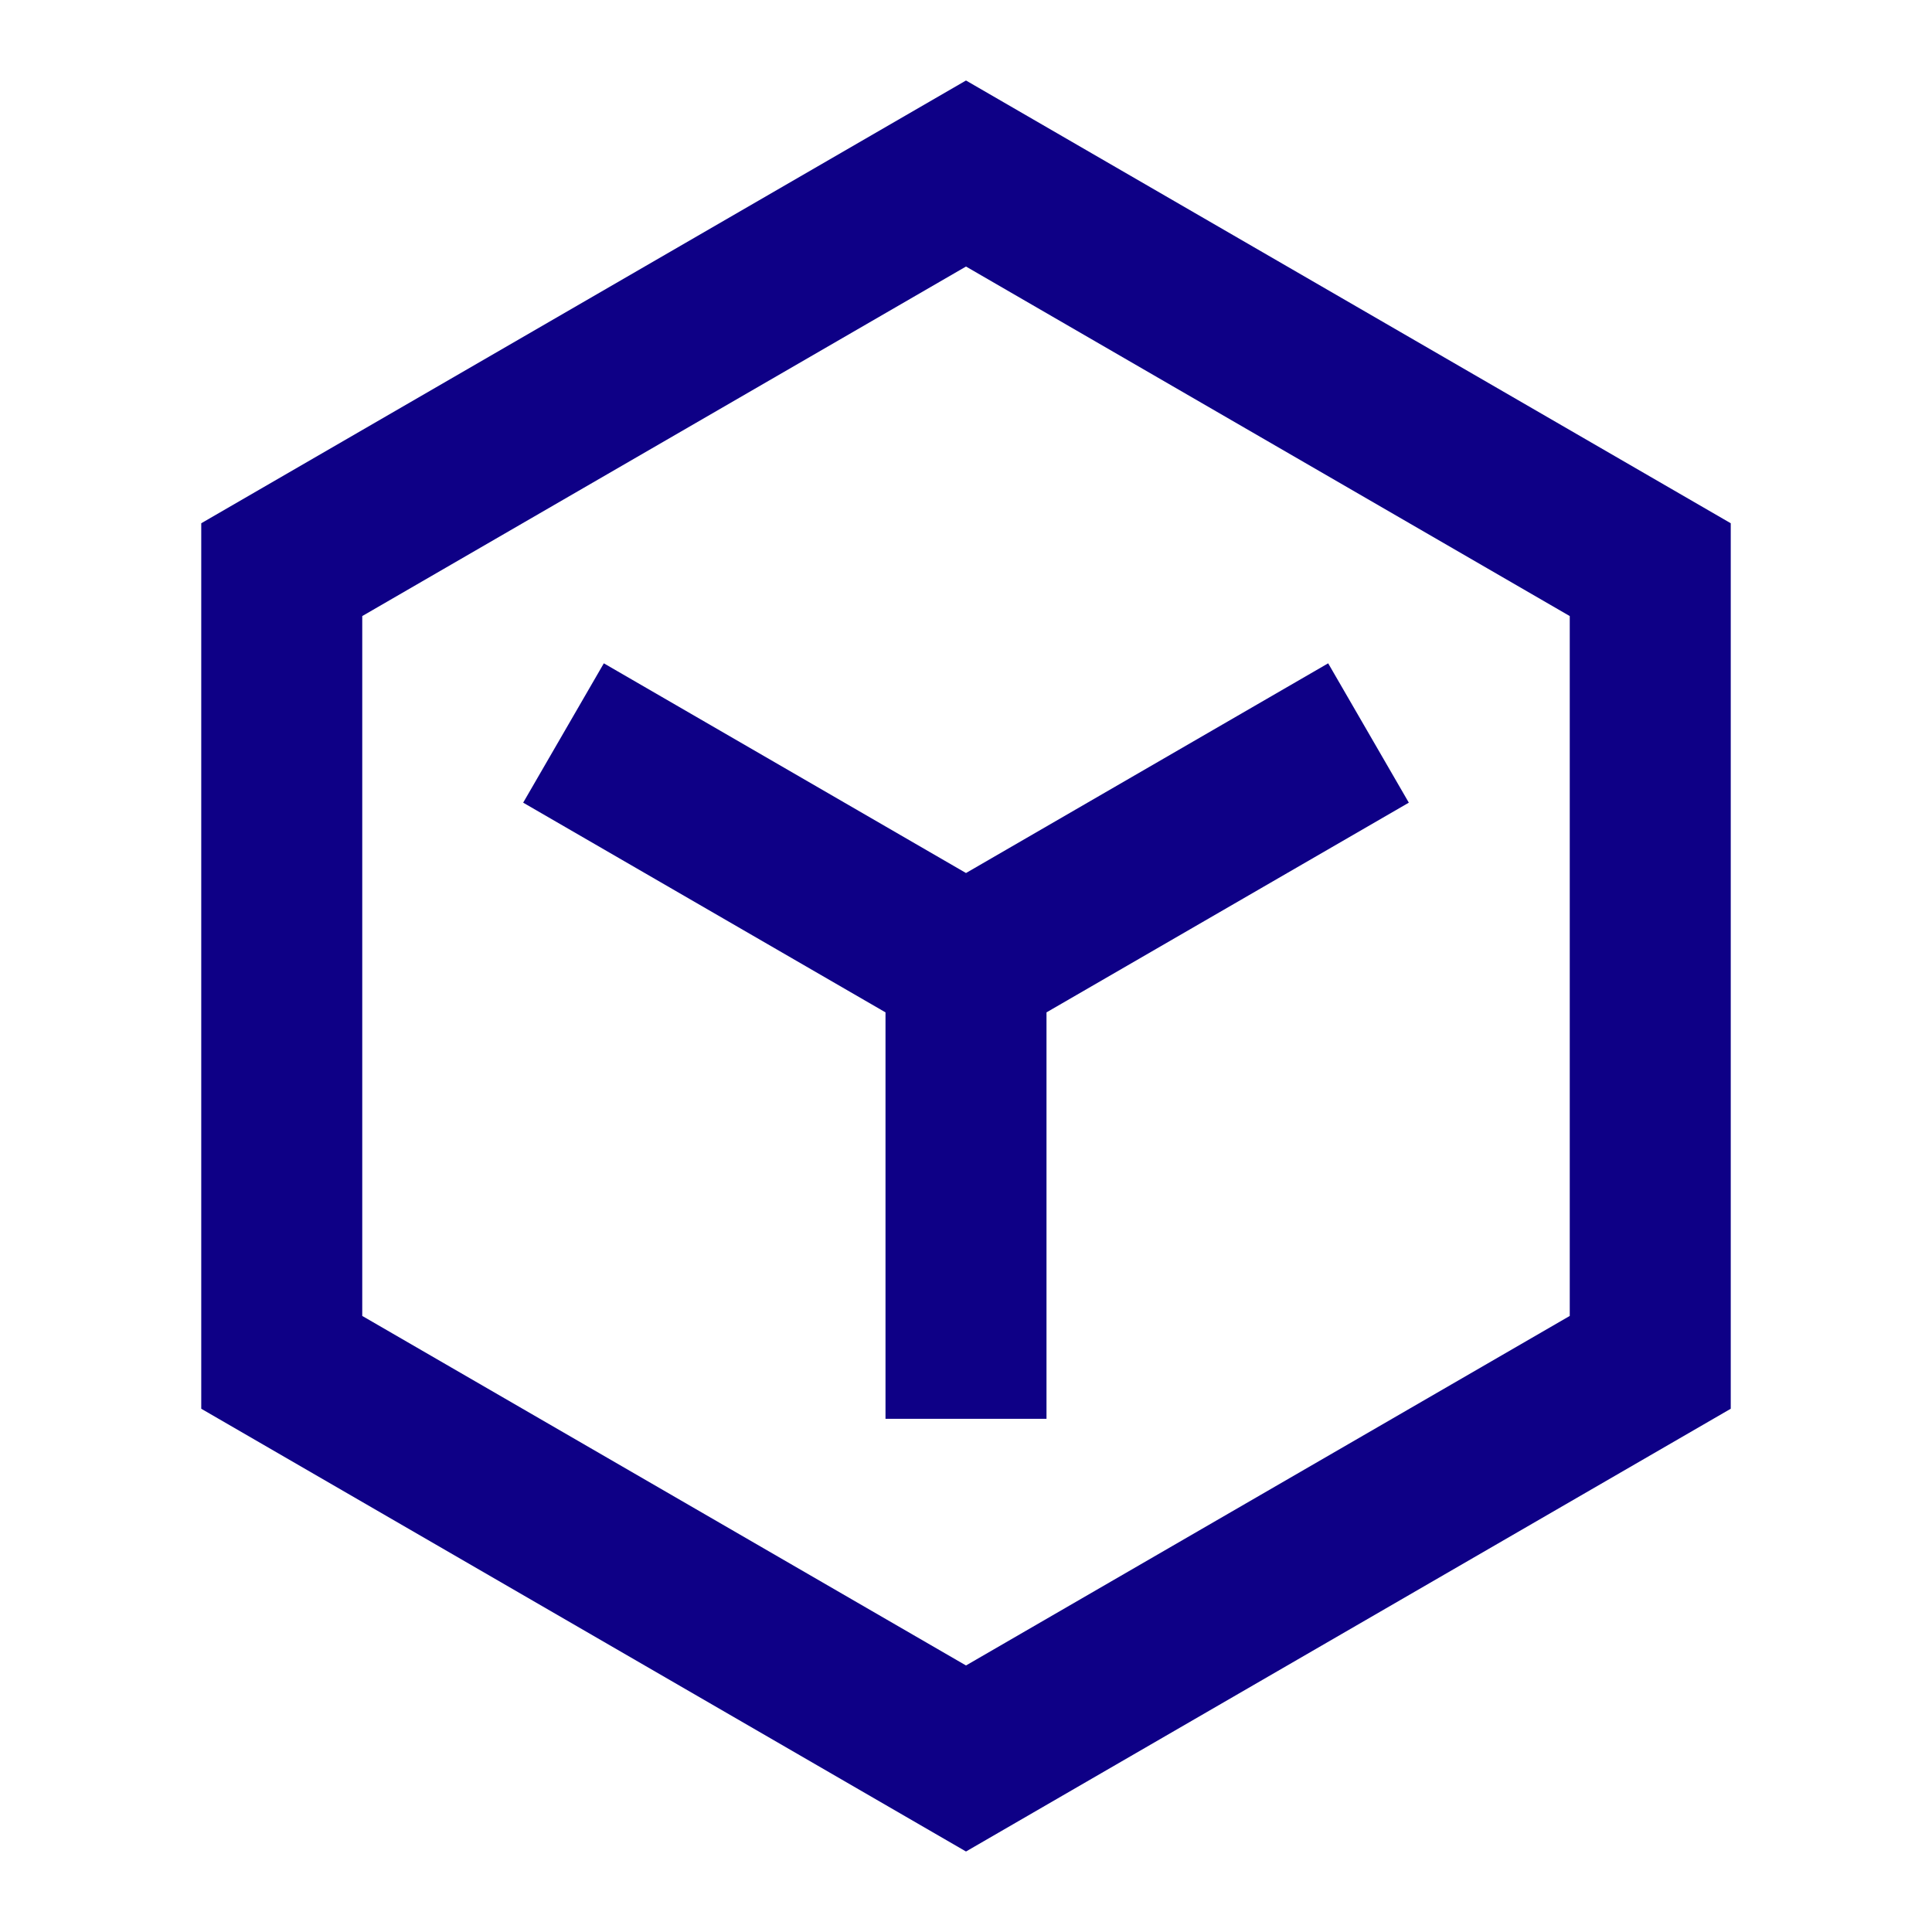
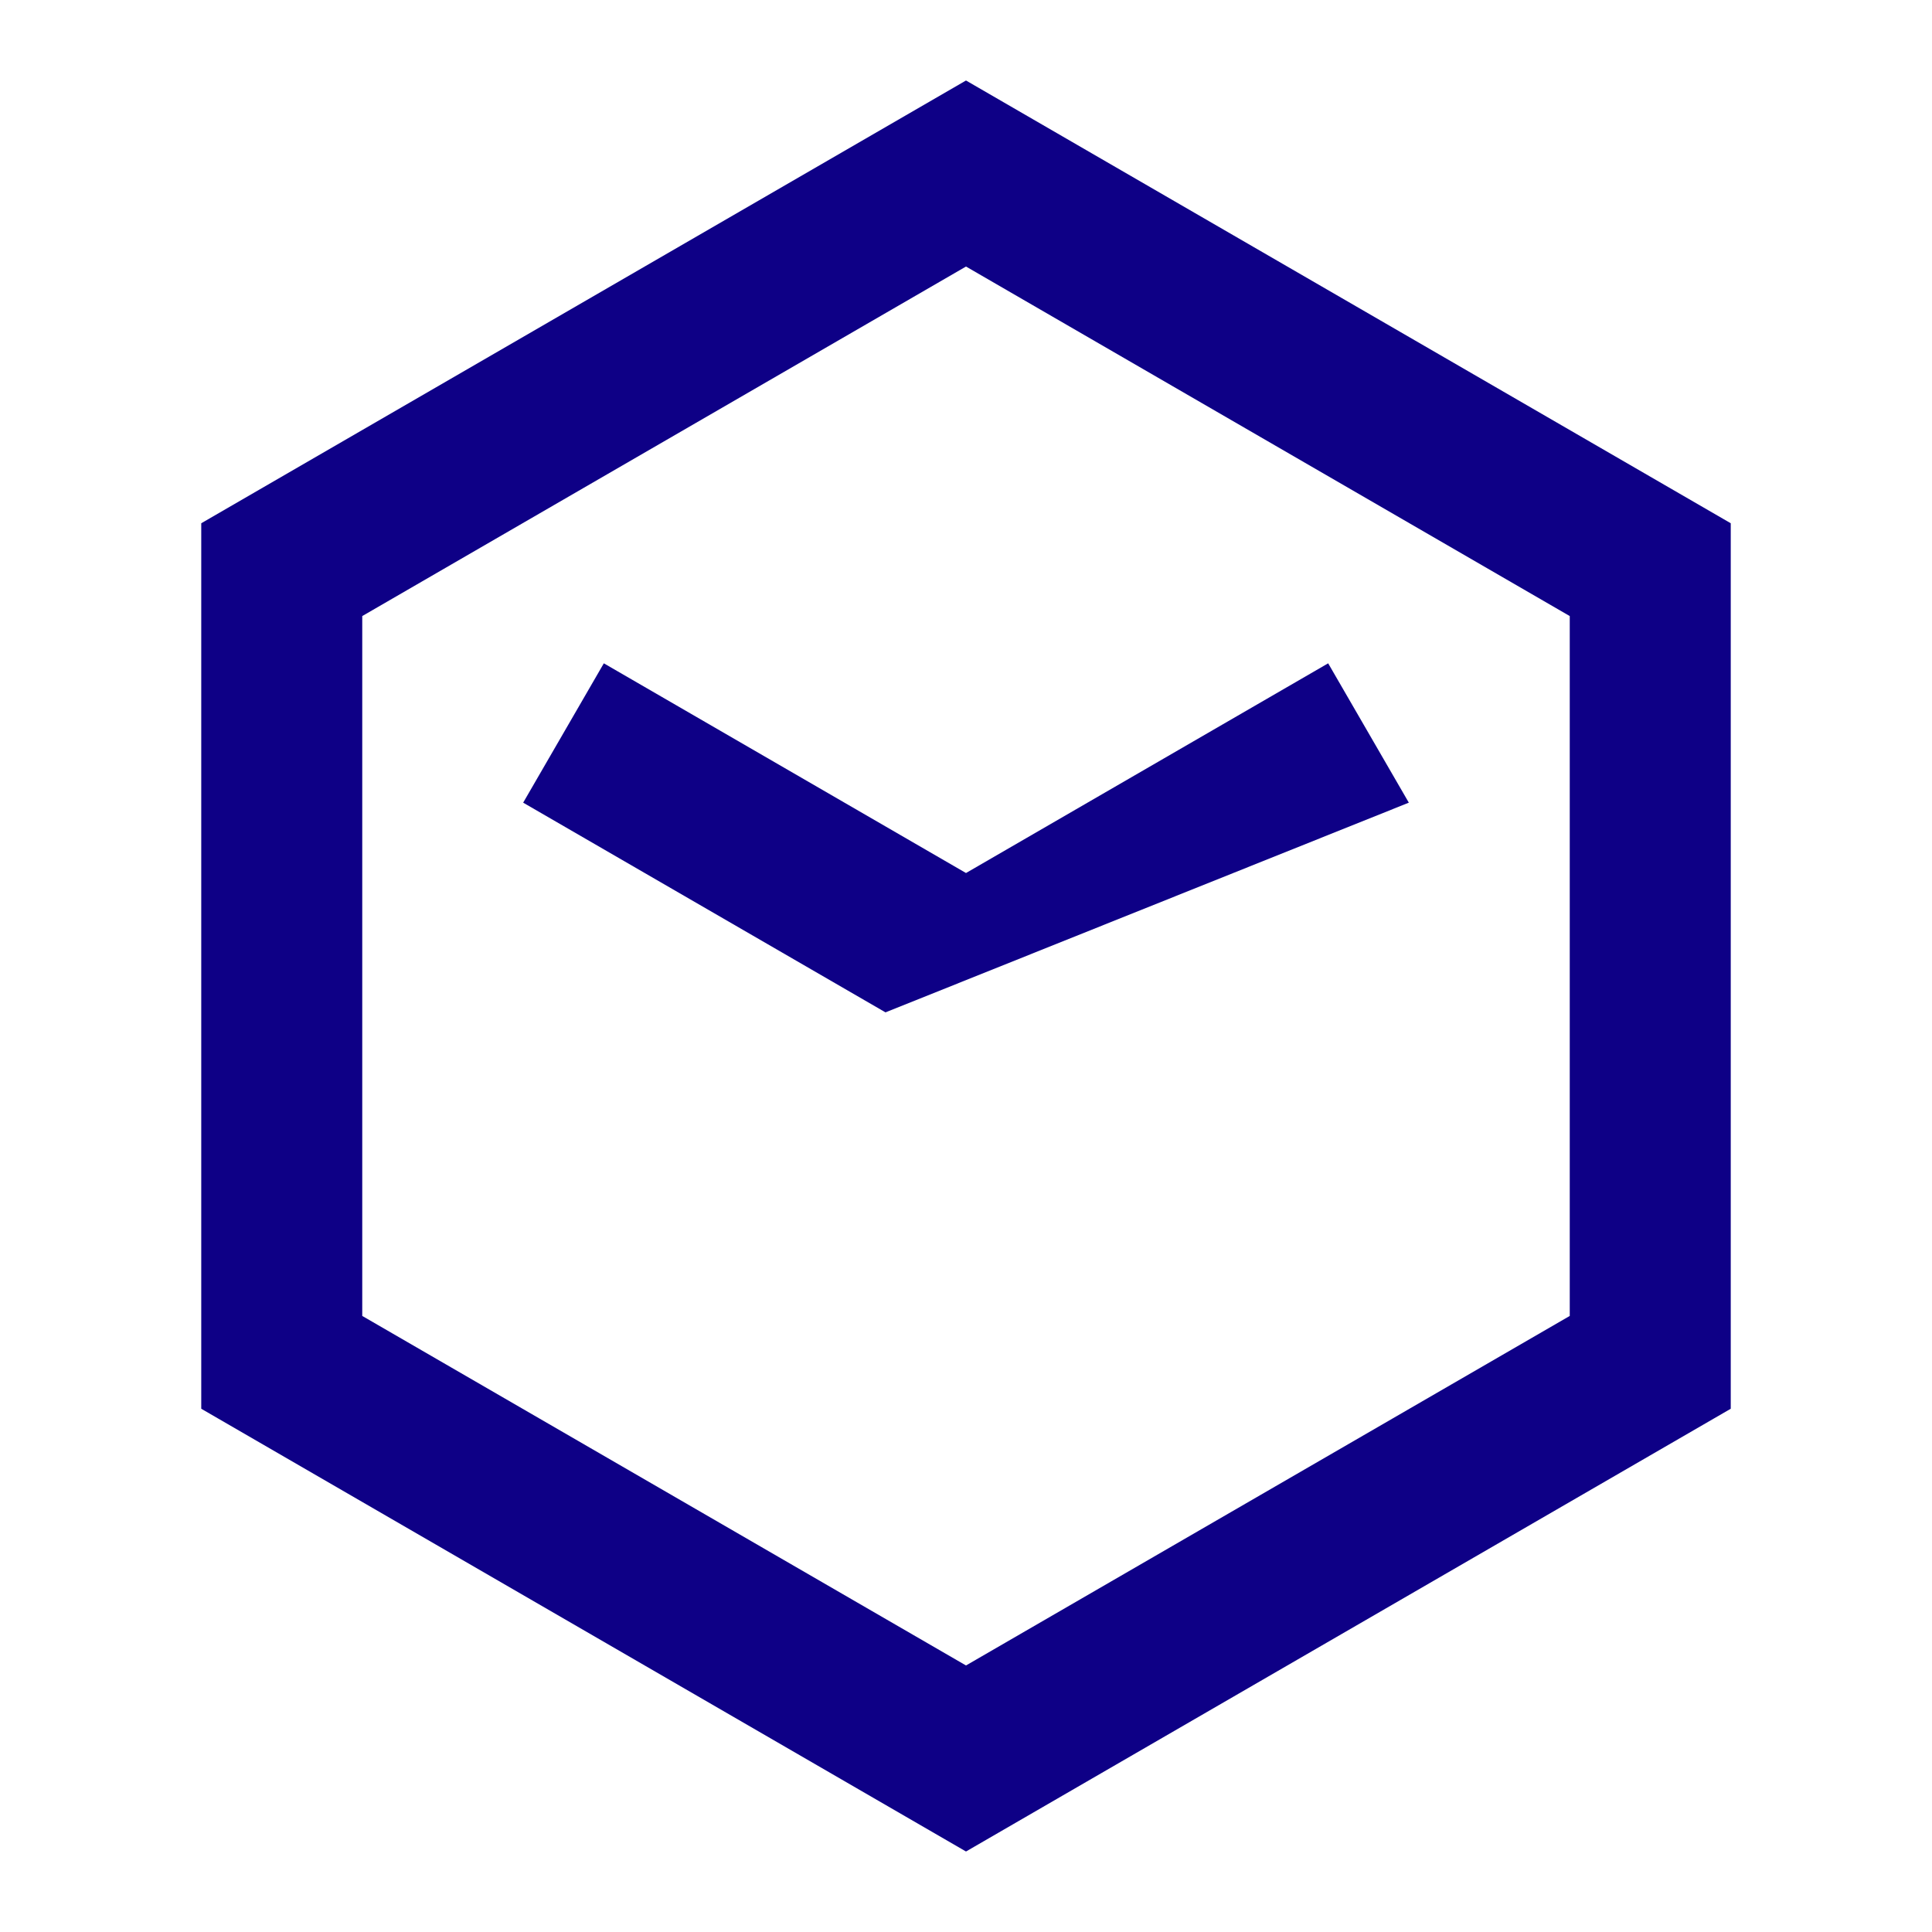
<svg xmlns="http://www.w3.org/2000/svg" width="24" height="24" viewBox="0 0 24 24" fill="none">
-   <path d="M4.5 7.653V16.347L12 20.689L19.5 16.347V7.653L12 3.311L4.5 7.653ZM12 1L21.5 6.5V17.5L12 23L2.5 17.5V6.5L12 1ZM6.499 9.971L11 12.576V17.625H13V12.576L17.501 9.971L16.499 8.24L12 10.845L7.501 8.24L6.499 9.971Z" fill="#0E0086" />
+   <path d="M4.5 7.653V16.347L12 20.689L19.5 16.347V7.653L12 3.311L4.5 7.653ZM12 1L21.5 6.5V17.5L12 23L2.5 17.5V6.5L12 1ZM6.499 9.971L11 12.576V17.625V12.576L17.501 9.971L16.499 8.24L12 10.845L7.501 8.24L6.499 9.971Z" fill="#0E0086" />
</svg>